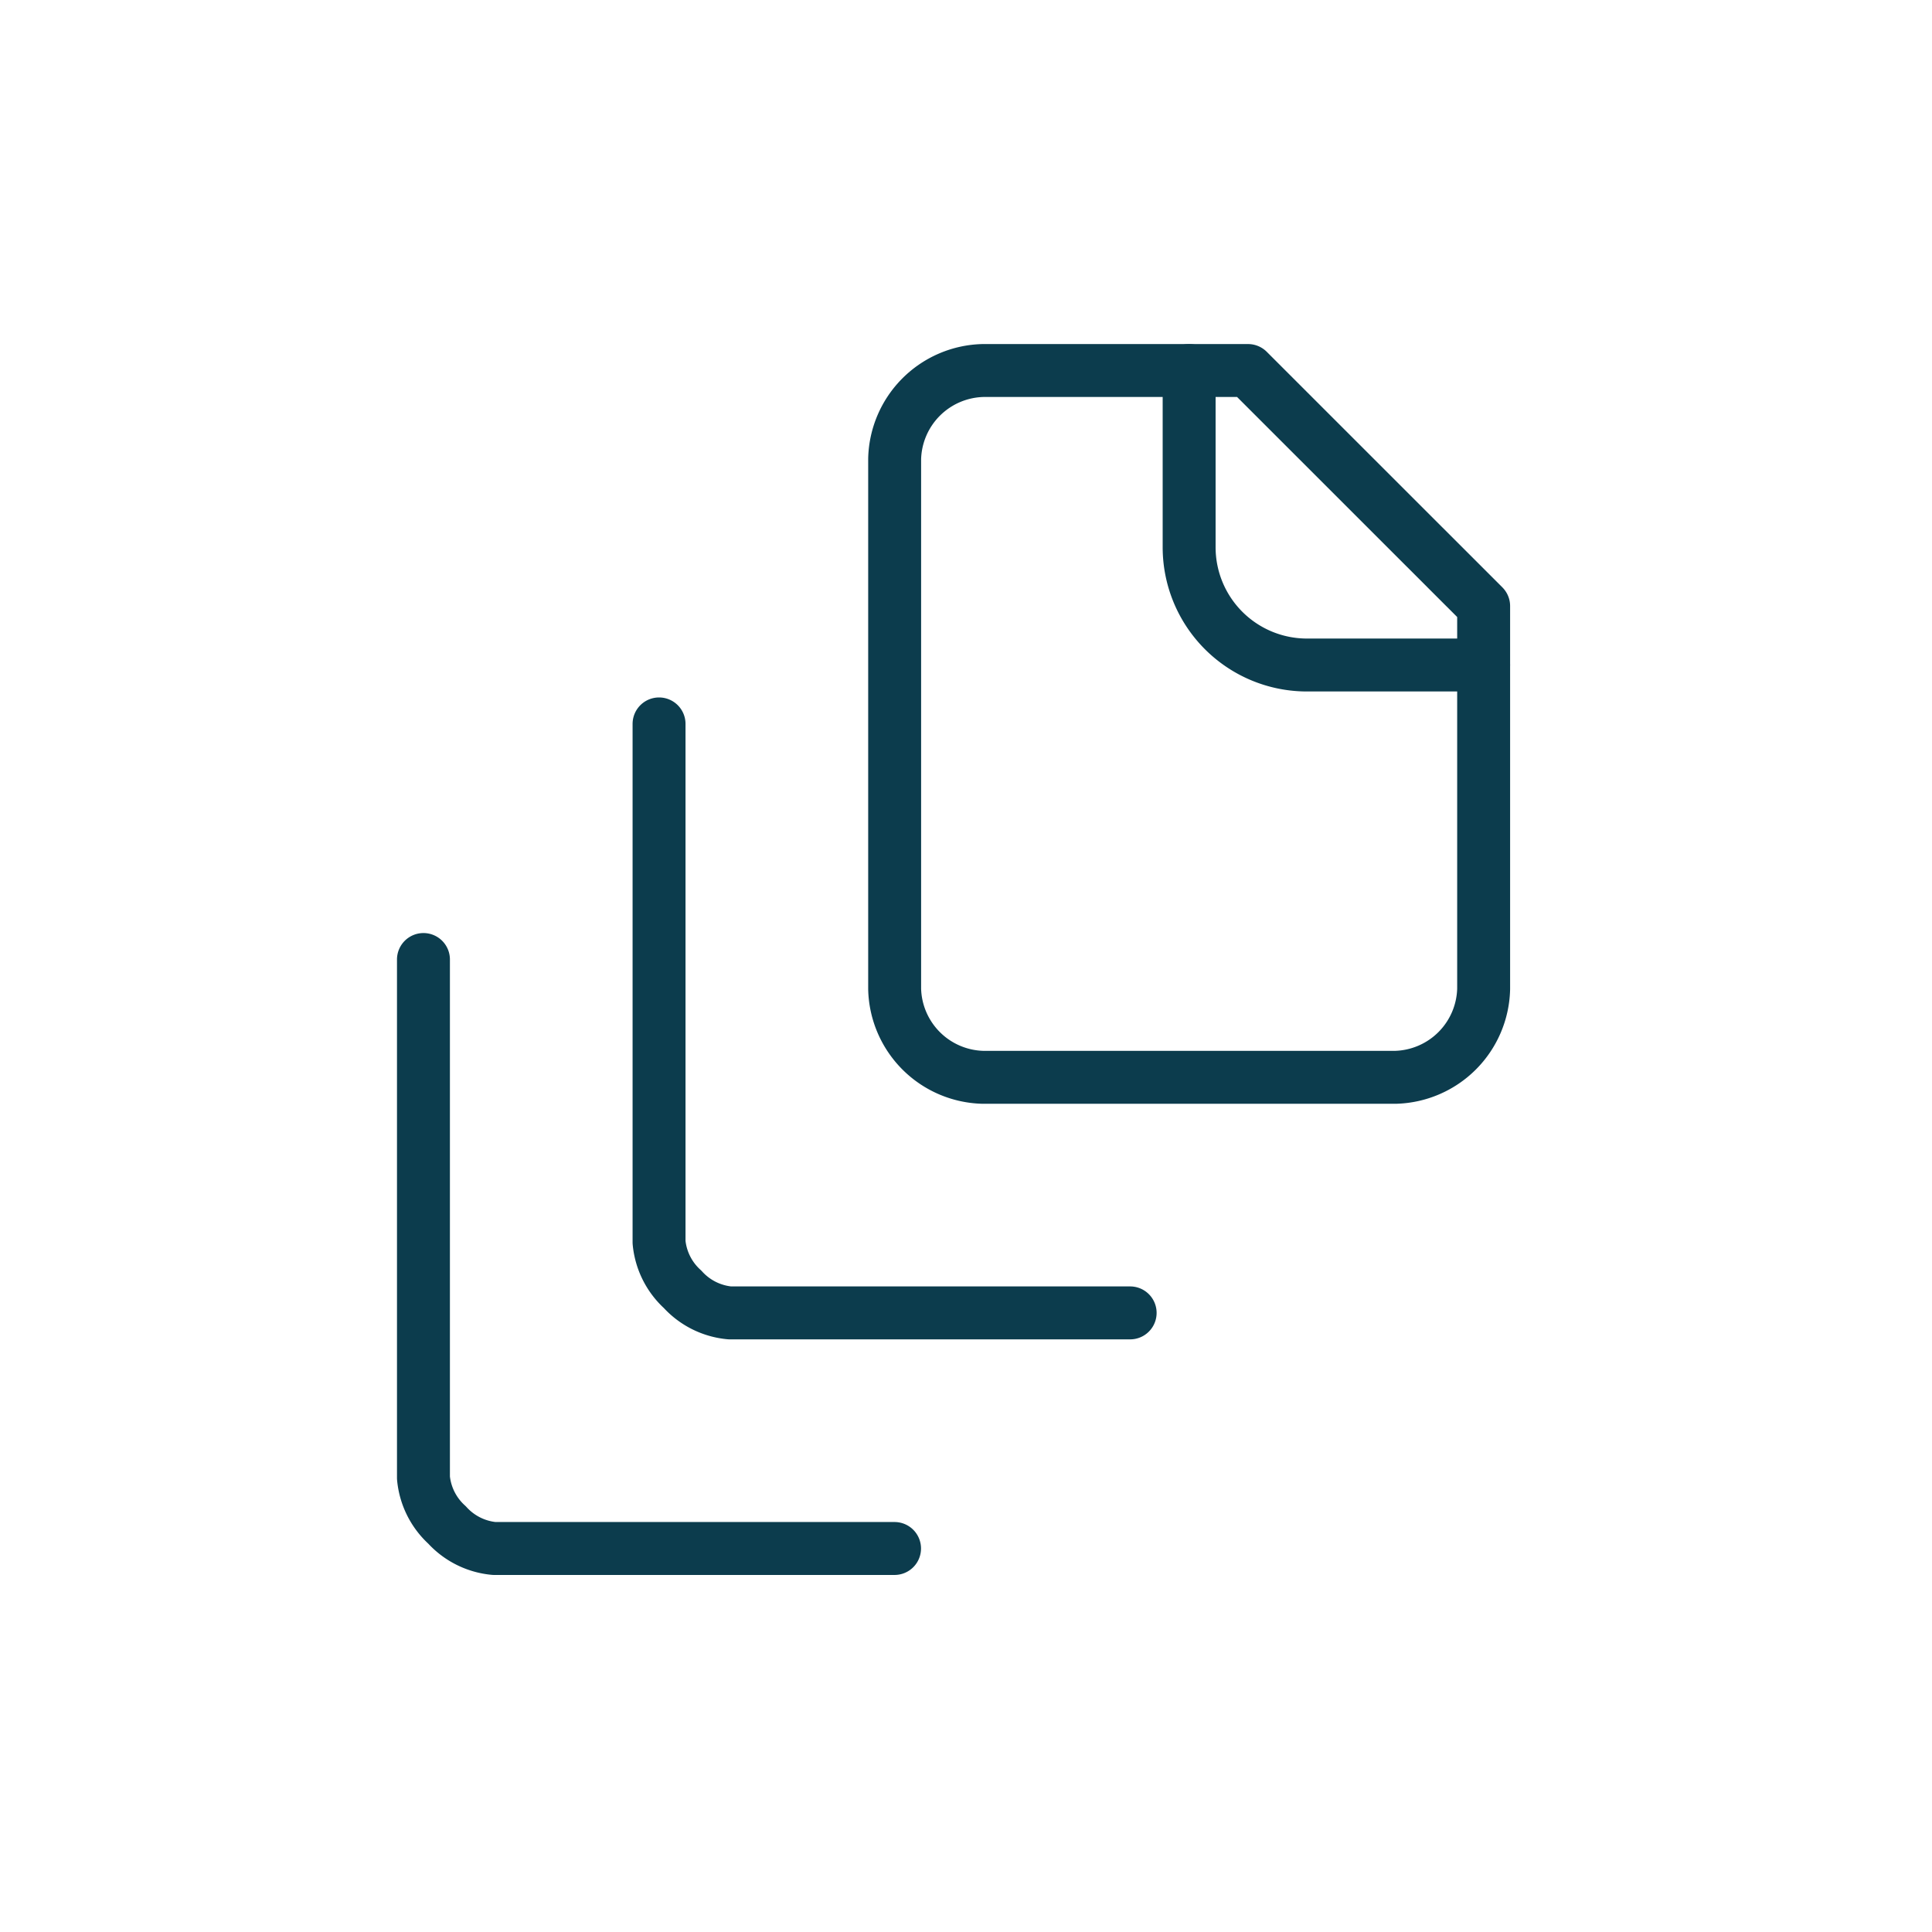
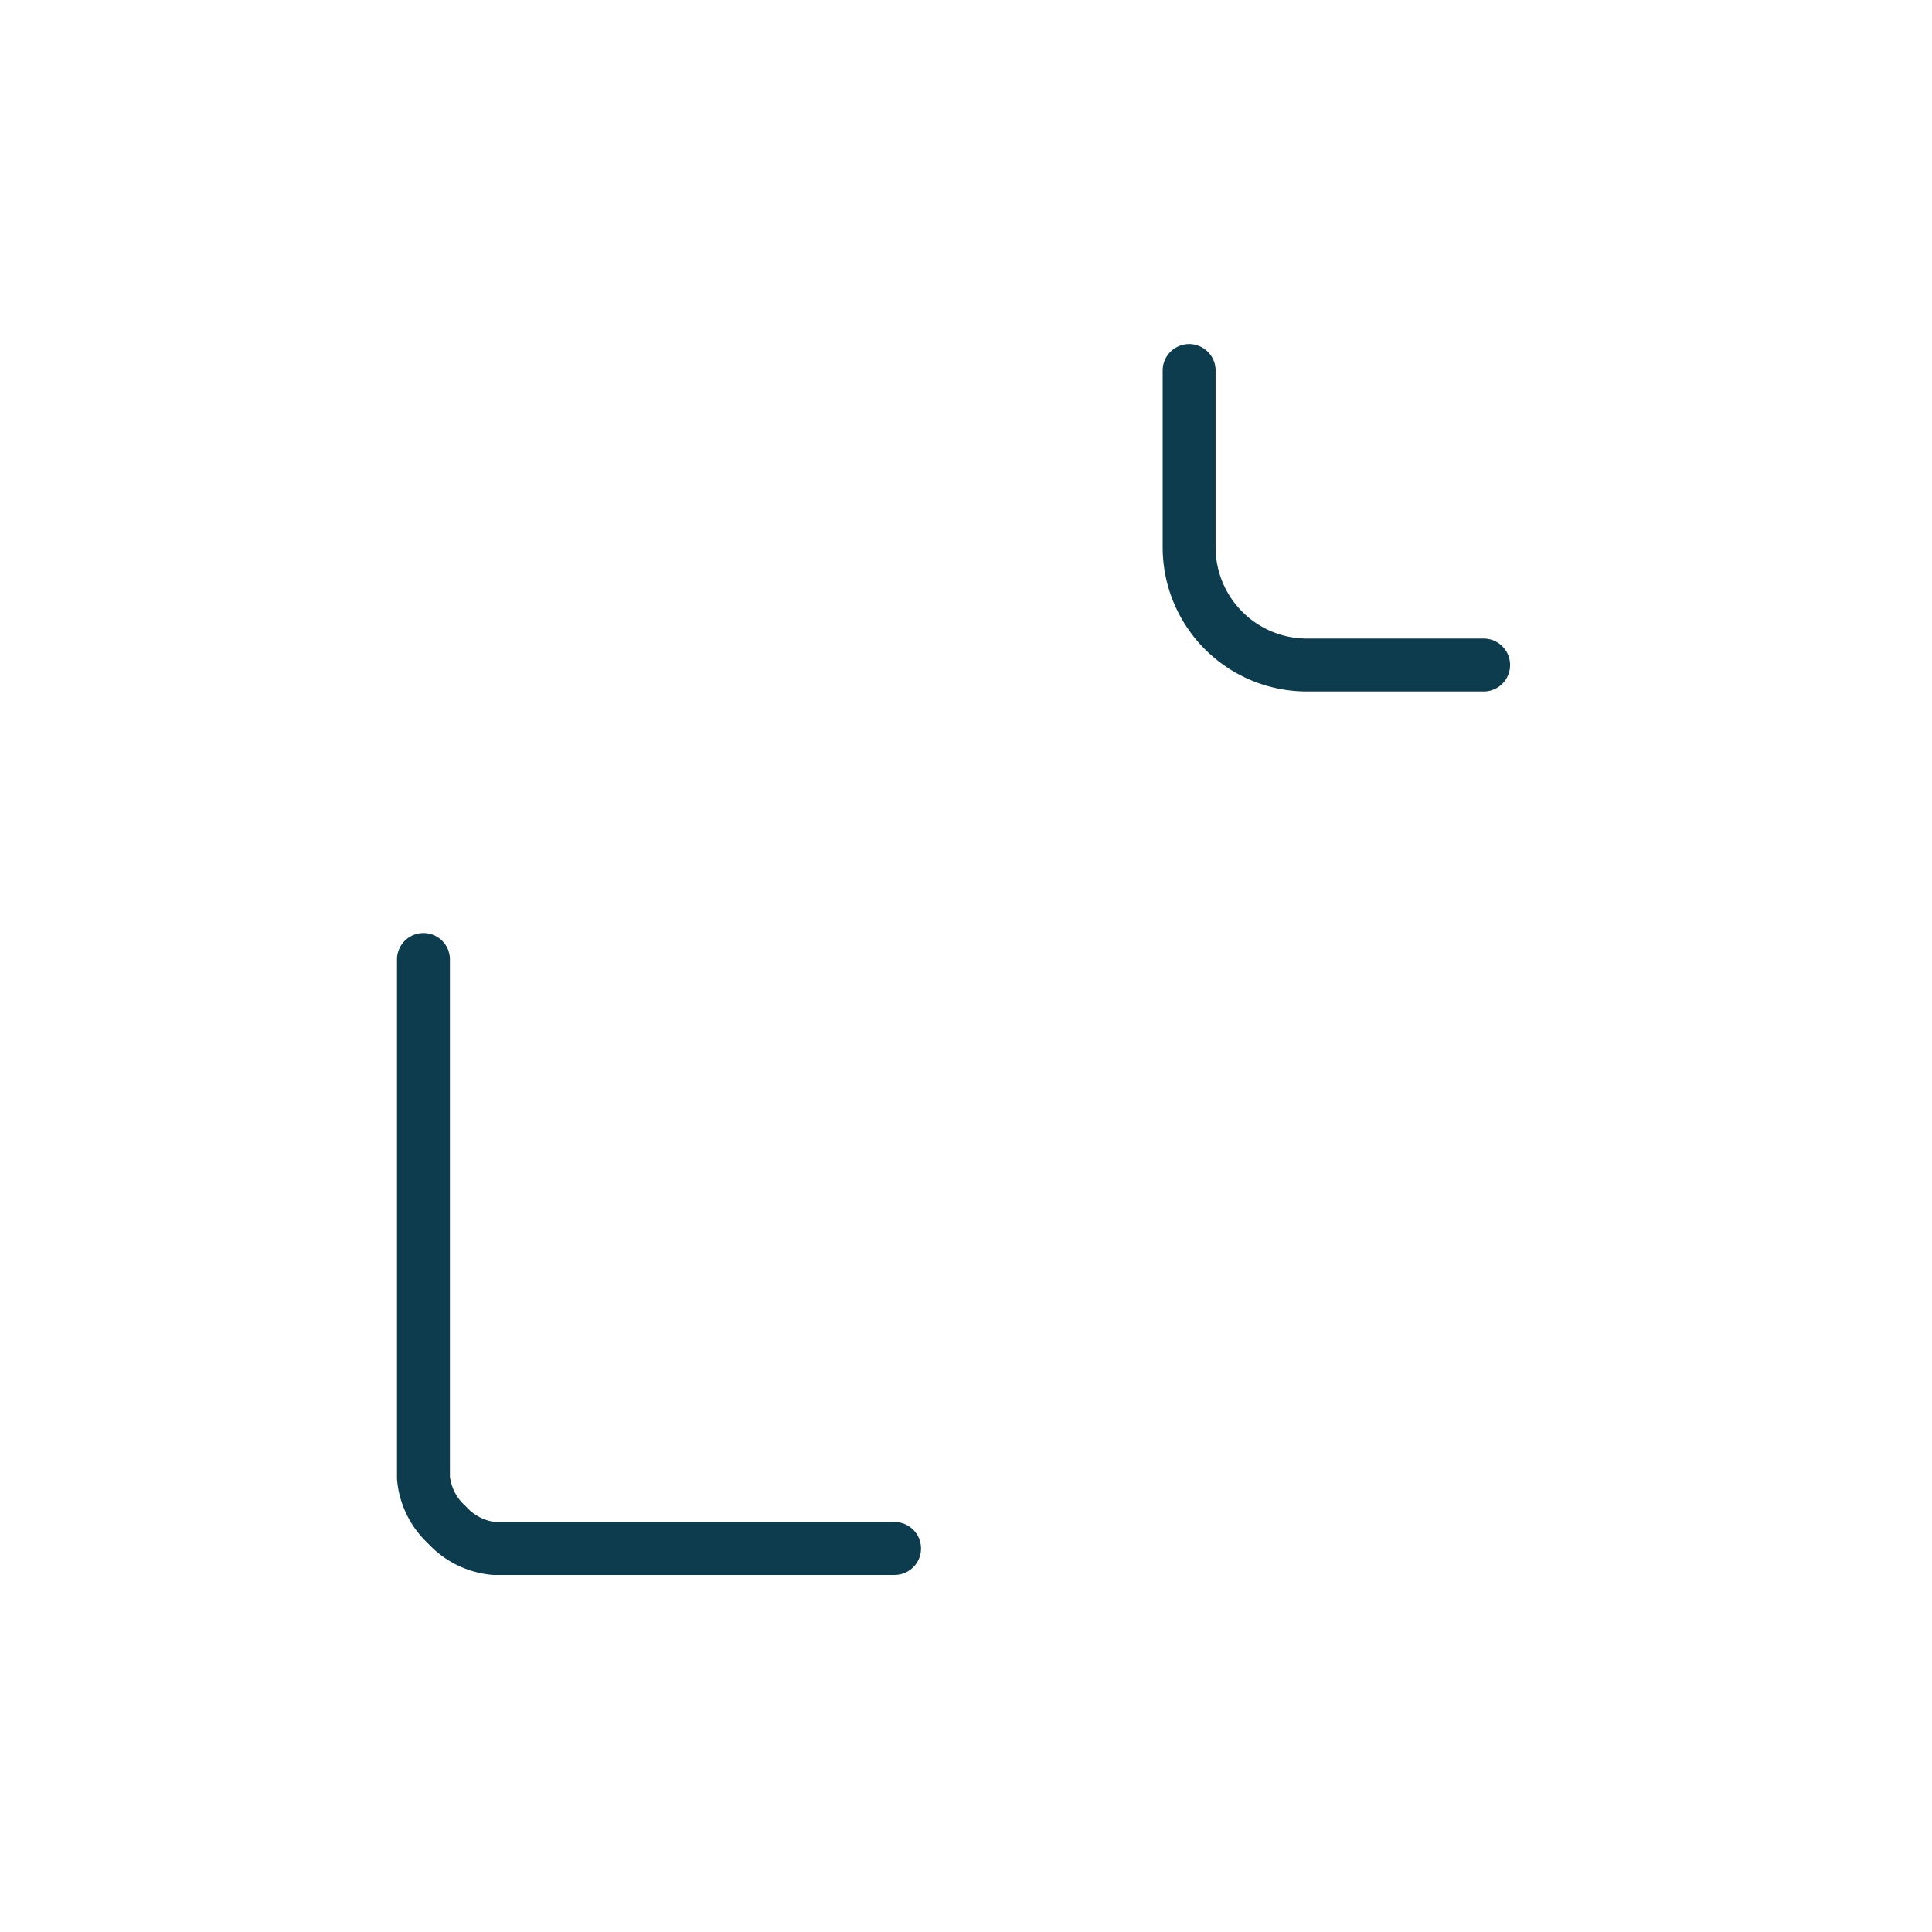
<svg xmlns="http://www.w3.org/2000/svg" width="73" height="73" viewBox="0 0 73 73">
  <defs>
    <clipPath id="clip-Icon-documents-optimiser_1">
      <rect width="73" height="73" />
    </clipPath>
  </defs>
  <g id="Icon-documents-optimiser_1" data-name="Icon-documents-optimiser – 1" clip-path="url(#clip-Icon-documents-optimiser_1)">
    <g id="Groupe_497" data-name="Groupe 497" transform="translate(13 12)">
      <path id="Tracé_7189" data-name="Tracé 7189" d="M27.127,13.127H20.451A4.451,4.451,0,0,1,16,8.676V2" transform="translate(15.931)" fill="none" stroke="#0c3c4d" stroke-linecap="round" stroke-linejoin="round" stroke-width="2" />
-       <path id="Tracé_7190" data-name="Tracé 7190" d="M33.255,10.9V25.368a3.423,3.423,0,0,1-3.338,3.338H14.338A3.423,3.423,0,0,1,11,25.368V5.338A3.423,3.423,0,0,1,14.338,2H24.353Z" transform="translate(9.804)" fill="none" stroke="#0c3c4d" stroke-linecap="round" stroke-linejoin="round" stroke-width="2" />
-       <path id="Tracé_7191" data-name="Tracé 7191" d="M7,8V27.584a2.747,2.747,0,0,0,.89,1.78,2.747,2.747,0,0,0,1.78.89H24.8" transform="translate(4.902 7.353)" fill="none" stroke="#0c3c4d" stroke-linecap="round" stroke-linejoin="round" stroke-width="2" />
      <path id="Tracé_7192" data-name="Tracé 7192" d="M3,12V31.584a2.747,2.747,0,0,0,.89,1.78,2.747,2.747,0,0,0,1.78.89H20.8" transform="translate(0 12.255)" fill="none" stroke="#0c3c4d" stroke-linecap="round" stroke-linejoin="round" stroke-width="2" />
    </g>
  </g>
</svg>